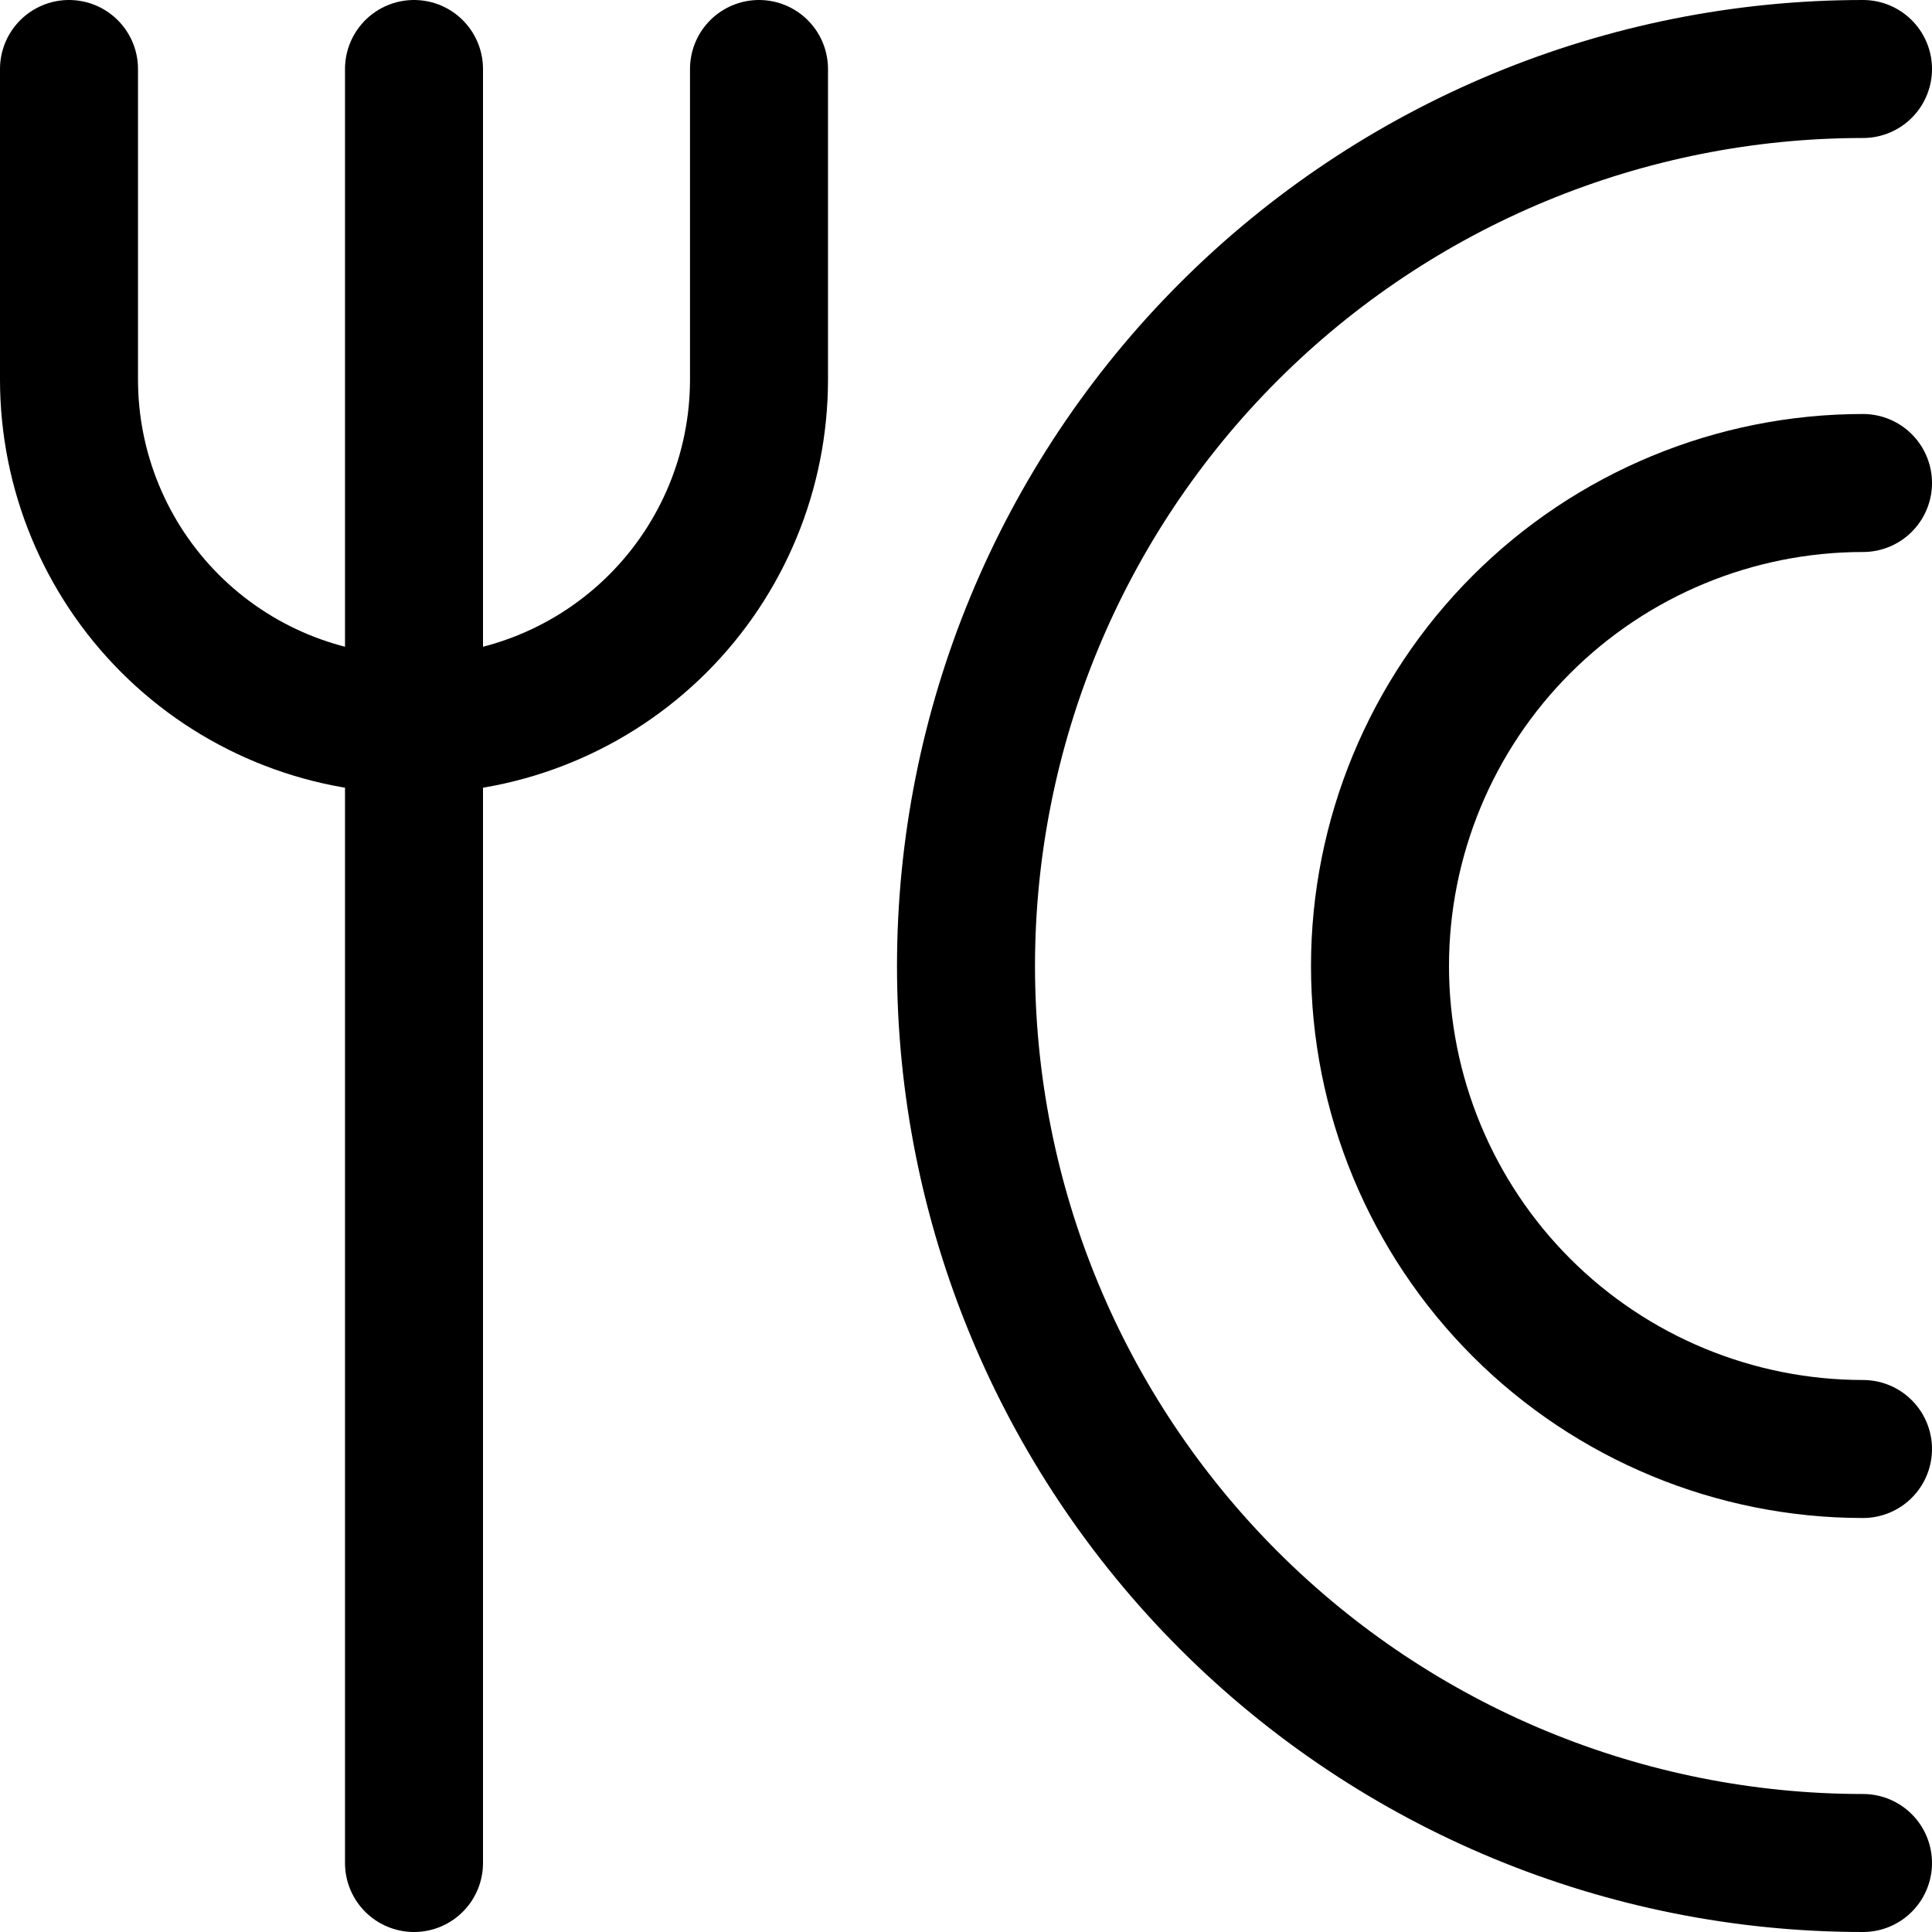
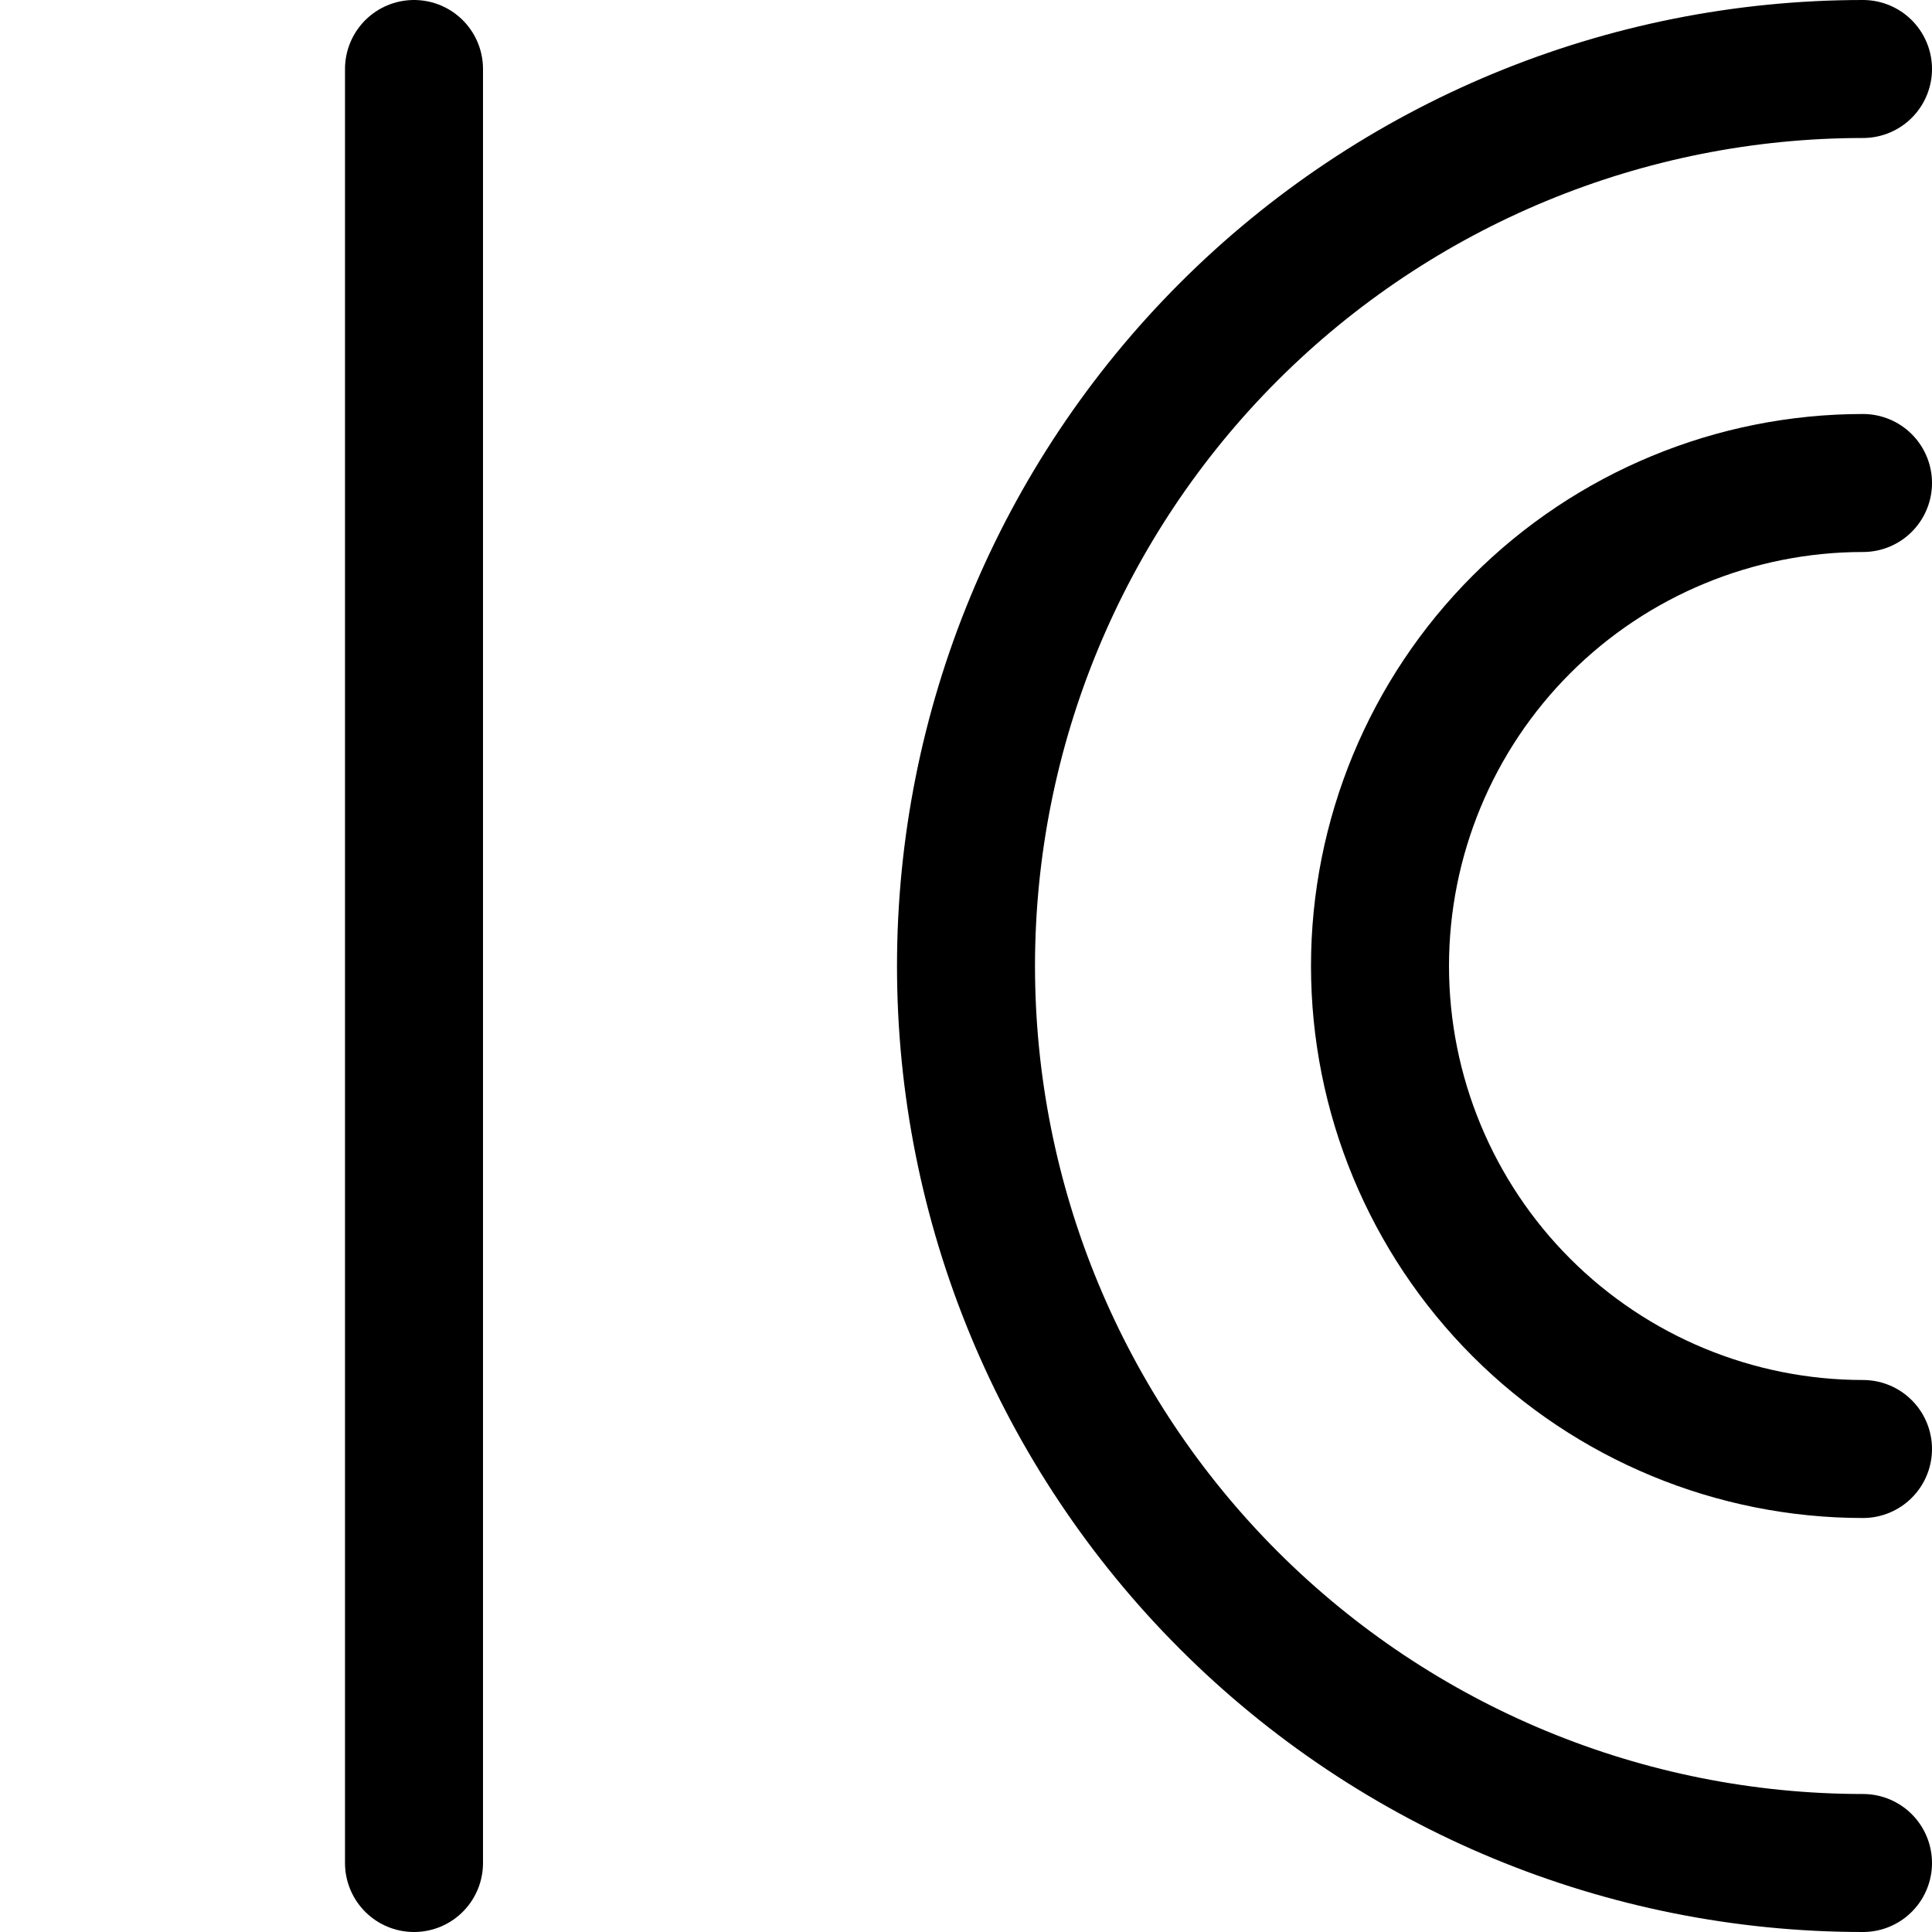
<svg xmlns="http://www.w3.org/2000/svg" width="14" height="14" viewBox="0 0 14 14" fill="none">
  <g clip-path="url(#clip0_69_237)">
-     <path d="M0.5 0.5V2.75C0.5 3.413 0.763 4.049 1.232 4.518C1.701 4.987 2.337 5.25 3 5.25C3.663 5.25 4.299 4.987 4.768 4.518C5.237 4.049 5.5 3.413 5.5 2.75V0.5" stroke="#000001" stroke-linecap="round" stroke-linejoin="round" />
    <path d="M3 0.5V13.5" stroke="#000001" stroke-linecap="round" stroke-linejoin="round" />
    <path d="M13.5 13.5C11.776 13.5 10.123 12.815 8.904 11.596C7.685 10.377 7 8.724 7 7C7 5.276 7.685 3.623 8.904 2.404C10.123 1.185 11.776 0.5 13.5 0.5" stroke="#000001" stroke-linecap="round" stroke-linejoin="round" />
    <path d="M13.5 10.5C12.572 10.5 11.681 10.131 11.025 9.475C10.369 8.819 10 7.928 10 7C10 6.072 10.369 5.181 11.025 4.525C11.681 3.869 12.572 3.5 13.5 3.5" stroke="#000001" stroke-linecap="round" stroke-linejoin="round" />
  </g>
  <defs>
    <clipPath id="clip0_69_237">
      <rect width="14" height="14" fill="white" />
    </clipPath>
  </defs>
</svg>